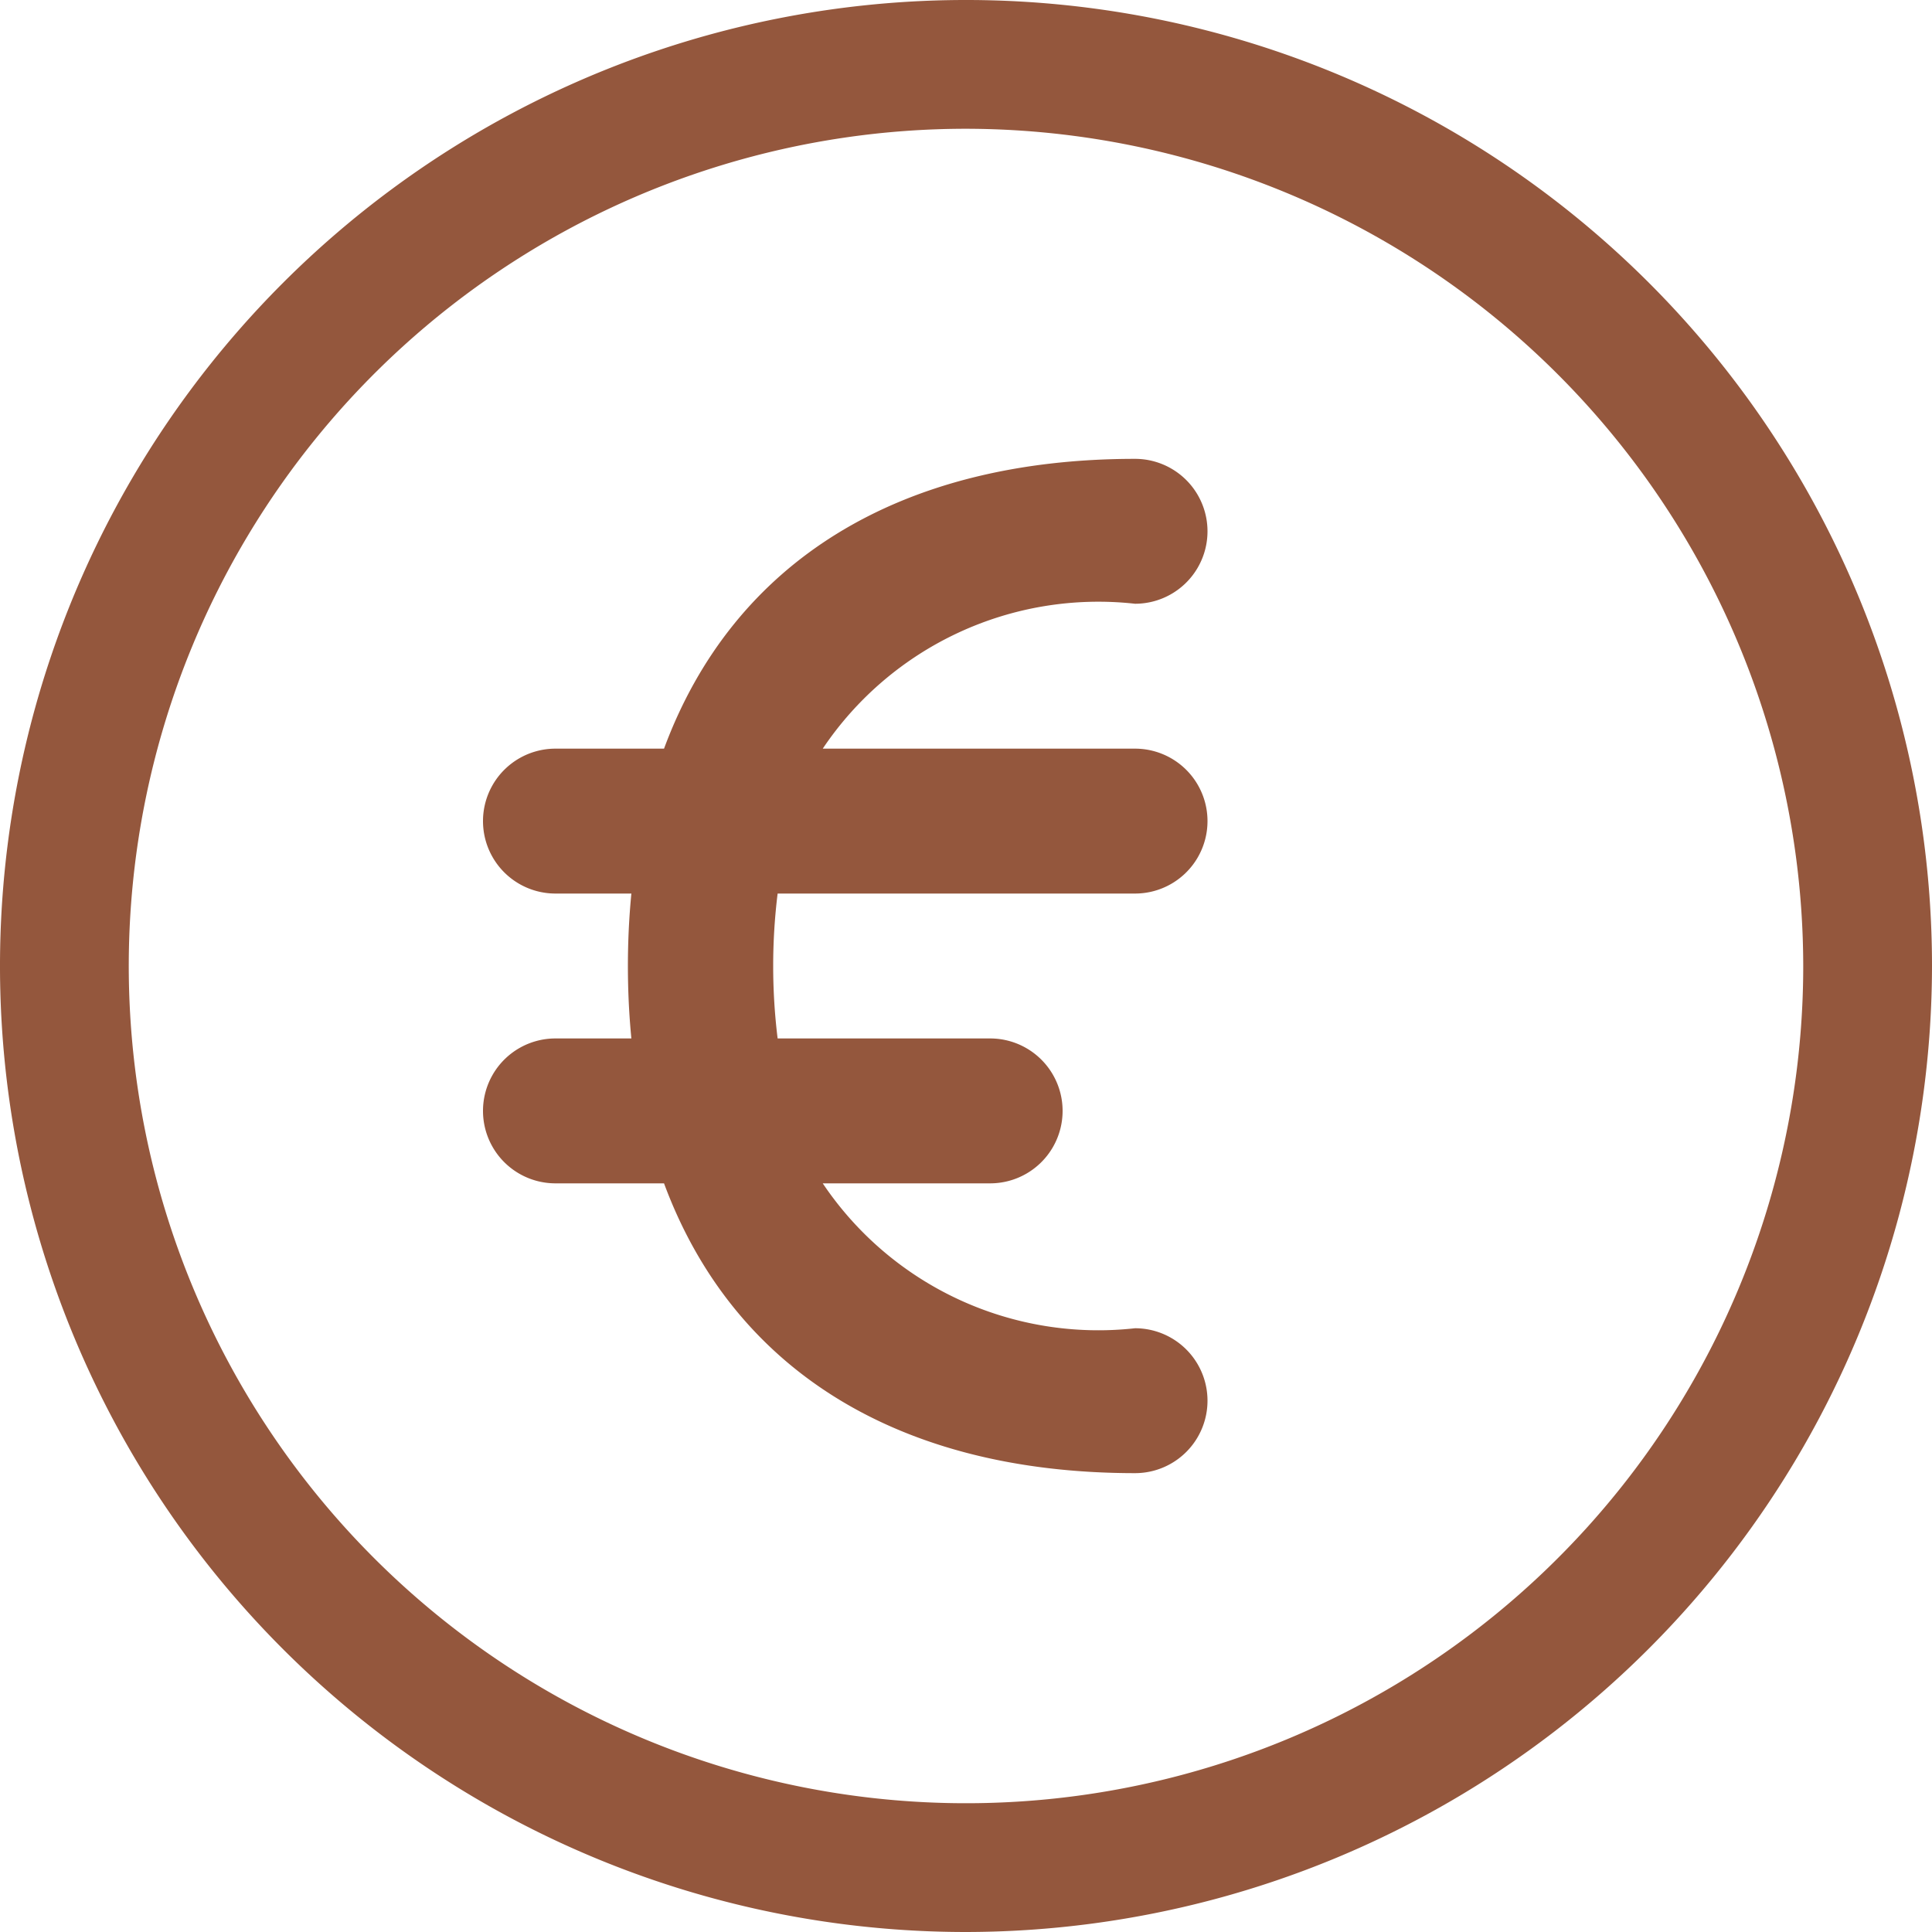
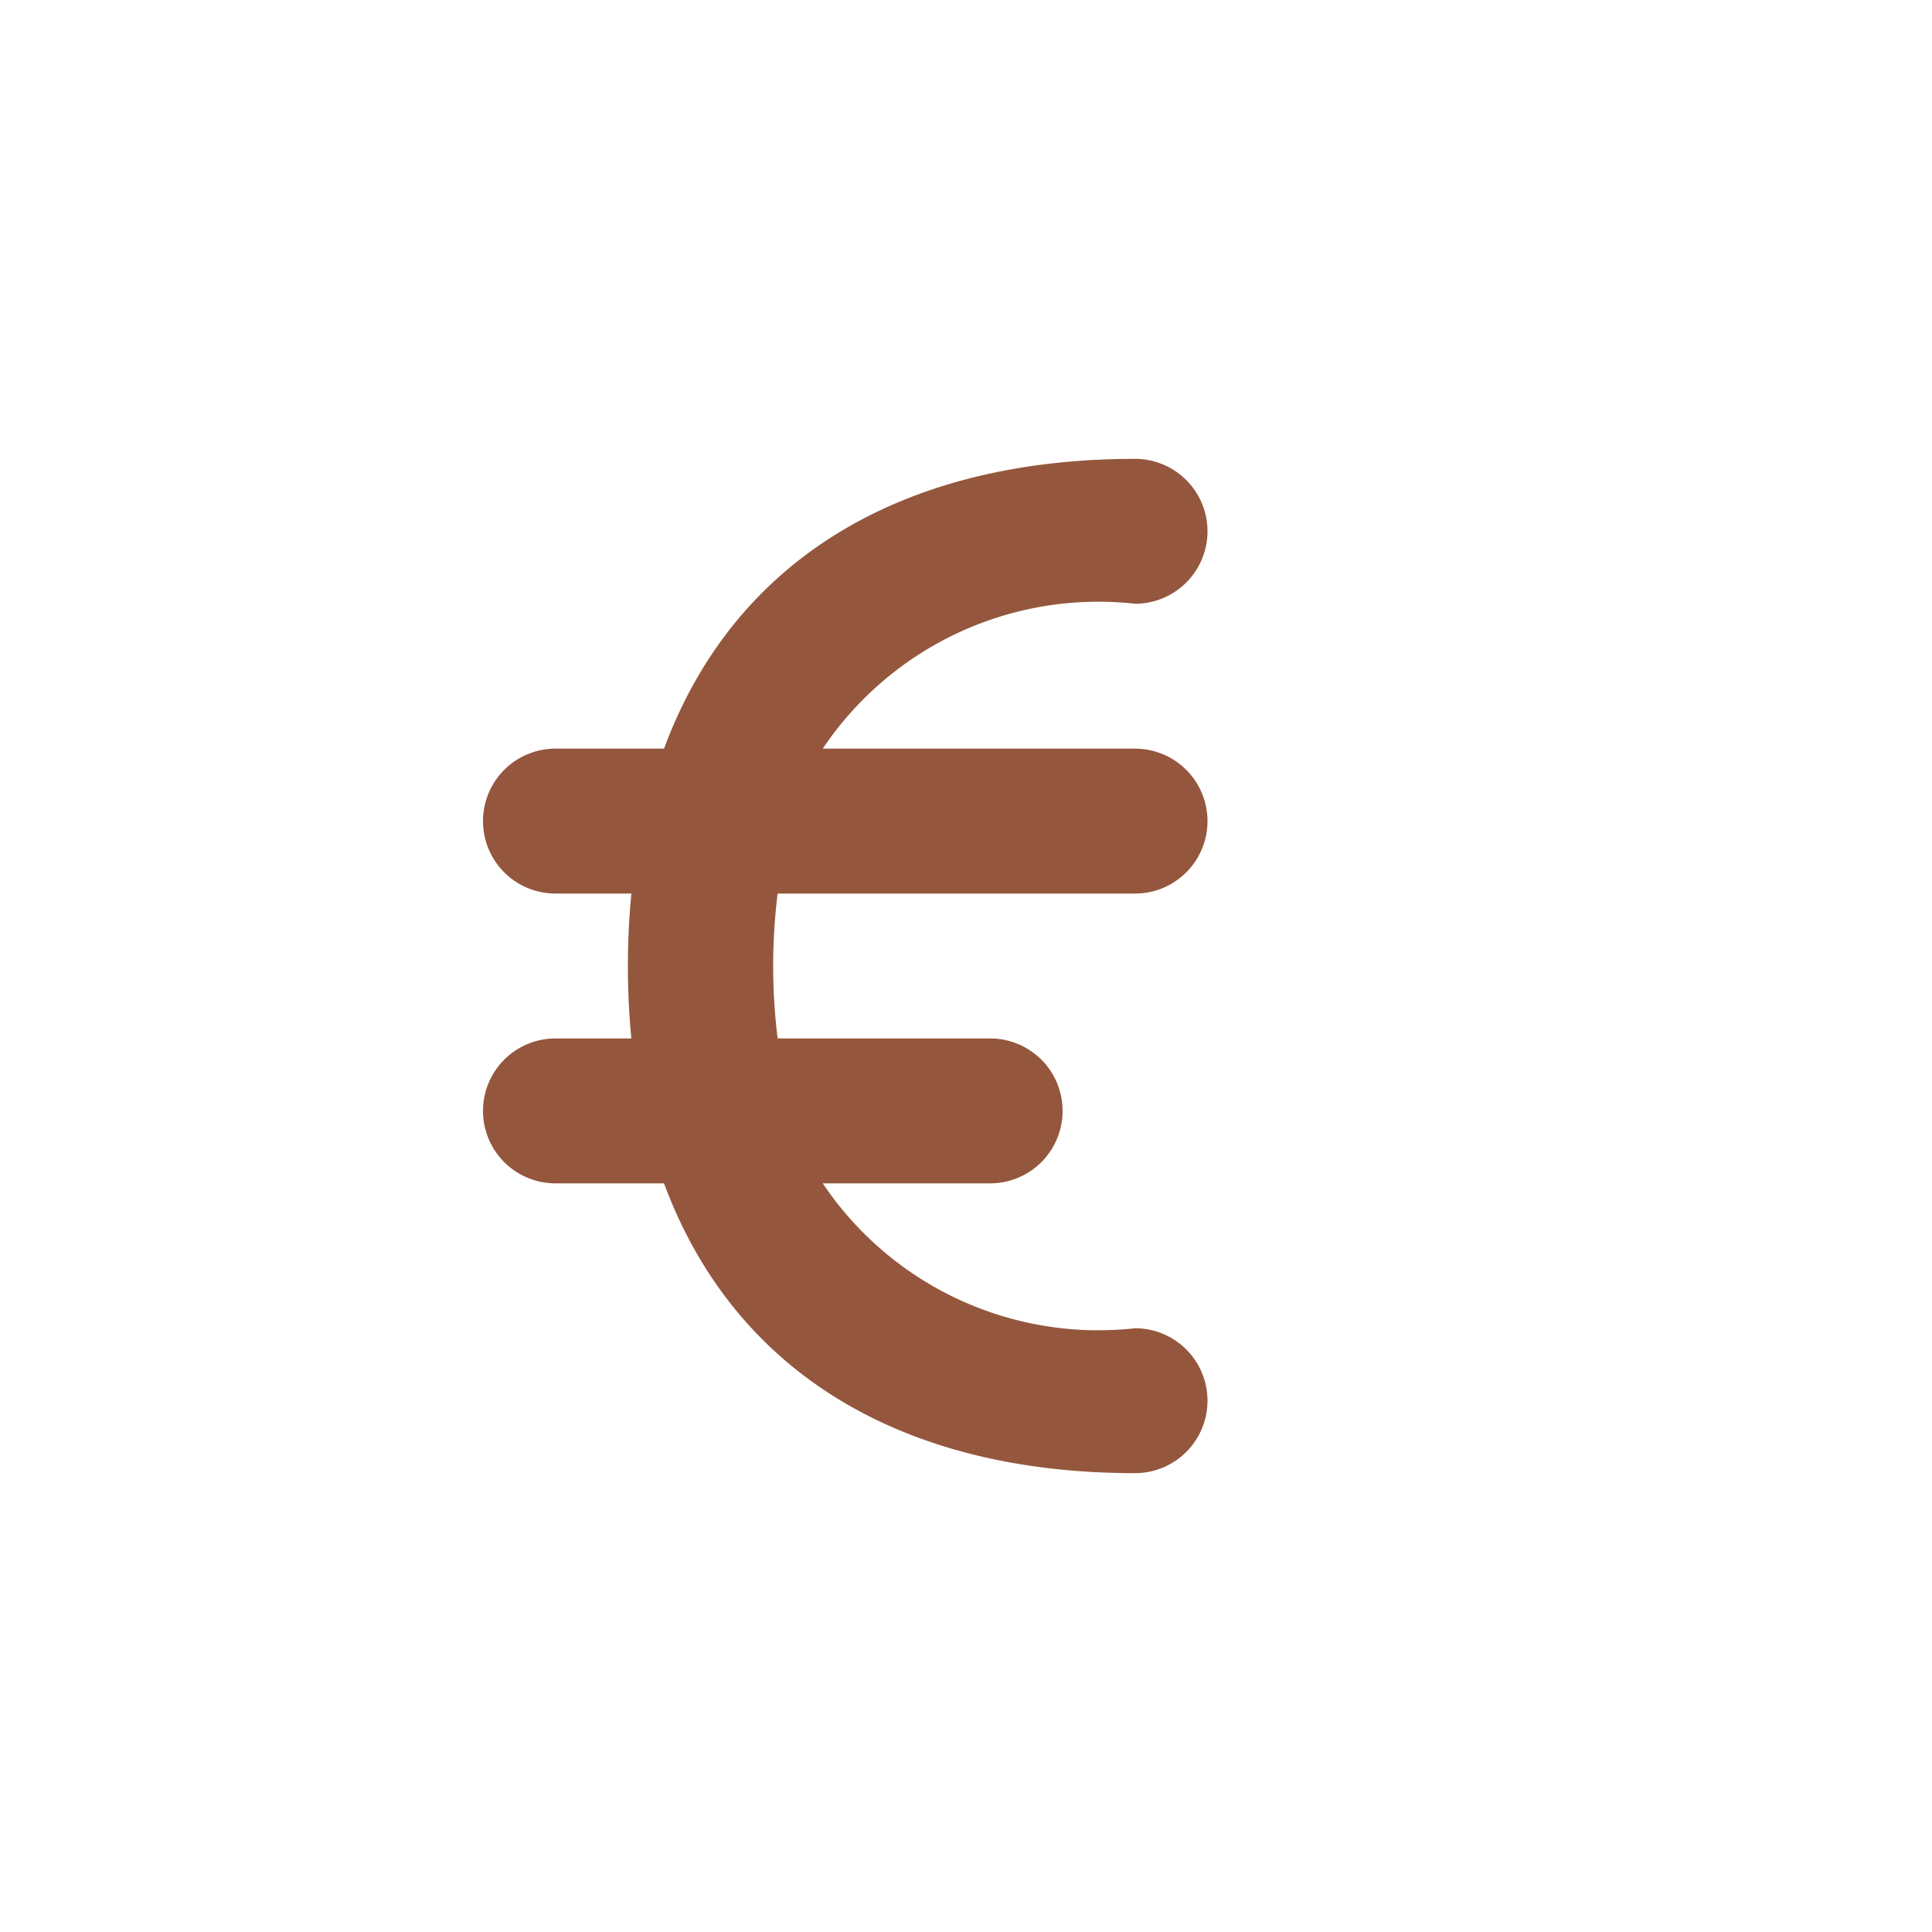
<svg xmlns="http://www.w3.org/2000/svg" width="20" height="20" viewBox="0 0 20 20">
  <g id="currency-euro-circle" transform="translate(-0.75 -0.75)">
-     <path id="Tracé_18" data-name="Tracé 18" d="M10.75,20.75a10,10,0,1,1,10-10A10.012,10.012,0,0,1,10.75,20.75Zm0-18.667a8.667,8.667,0,1,0,8.667,8.667A8.677,8.677,0,0,0,10.75,2.083Z" fill="#94573d" />
    <path id="Tracé_19" data-name="Tracé 19" d="M13.5,17.25c-2.438,0-4.158-1.062-4.876-3H7.5a.75.75,0,0,1,0-1.5h.786c-.024-.244-.036-.495-.036-.75s.012-.506.036-.75H7.5a.75.75,0,0,1,0-1.5H8.624c.717-1.938,2.438-3,4.876-3a.75.75,0,0,1,0,1.5,3.437,3.437,0,0,0-3.233,1.5H13.5a.75.75,0,0,1,0,1.5H9.8a6.137,6.137,0,0,0,0,1.5H12a.75.75,0,0,1,0,1.5H10.267a3.437,3.437,0,0,0,3.233,1.5.75.75,0,0,1,0,1.5Z" transform="translate(-1 -1.25)" fill="#94573d" />
  </g>
</svg>